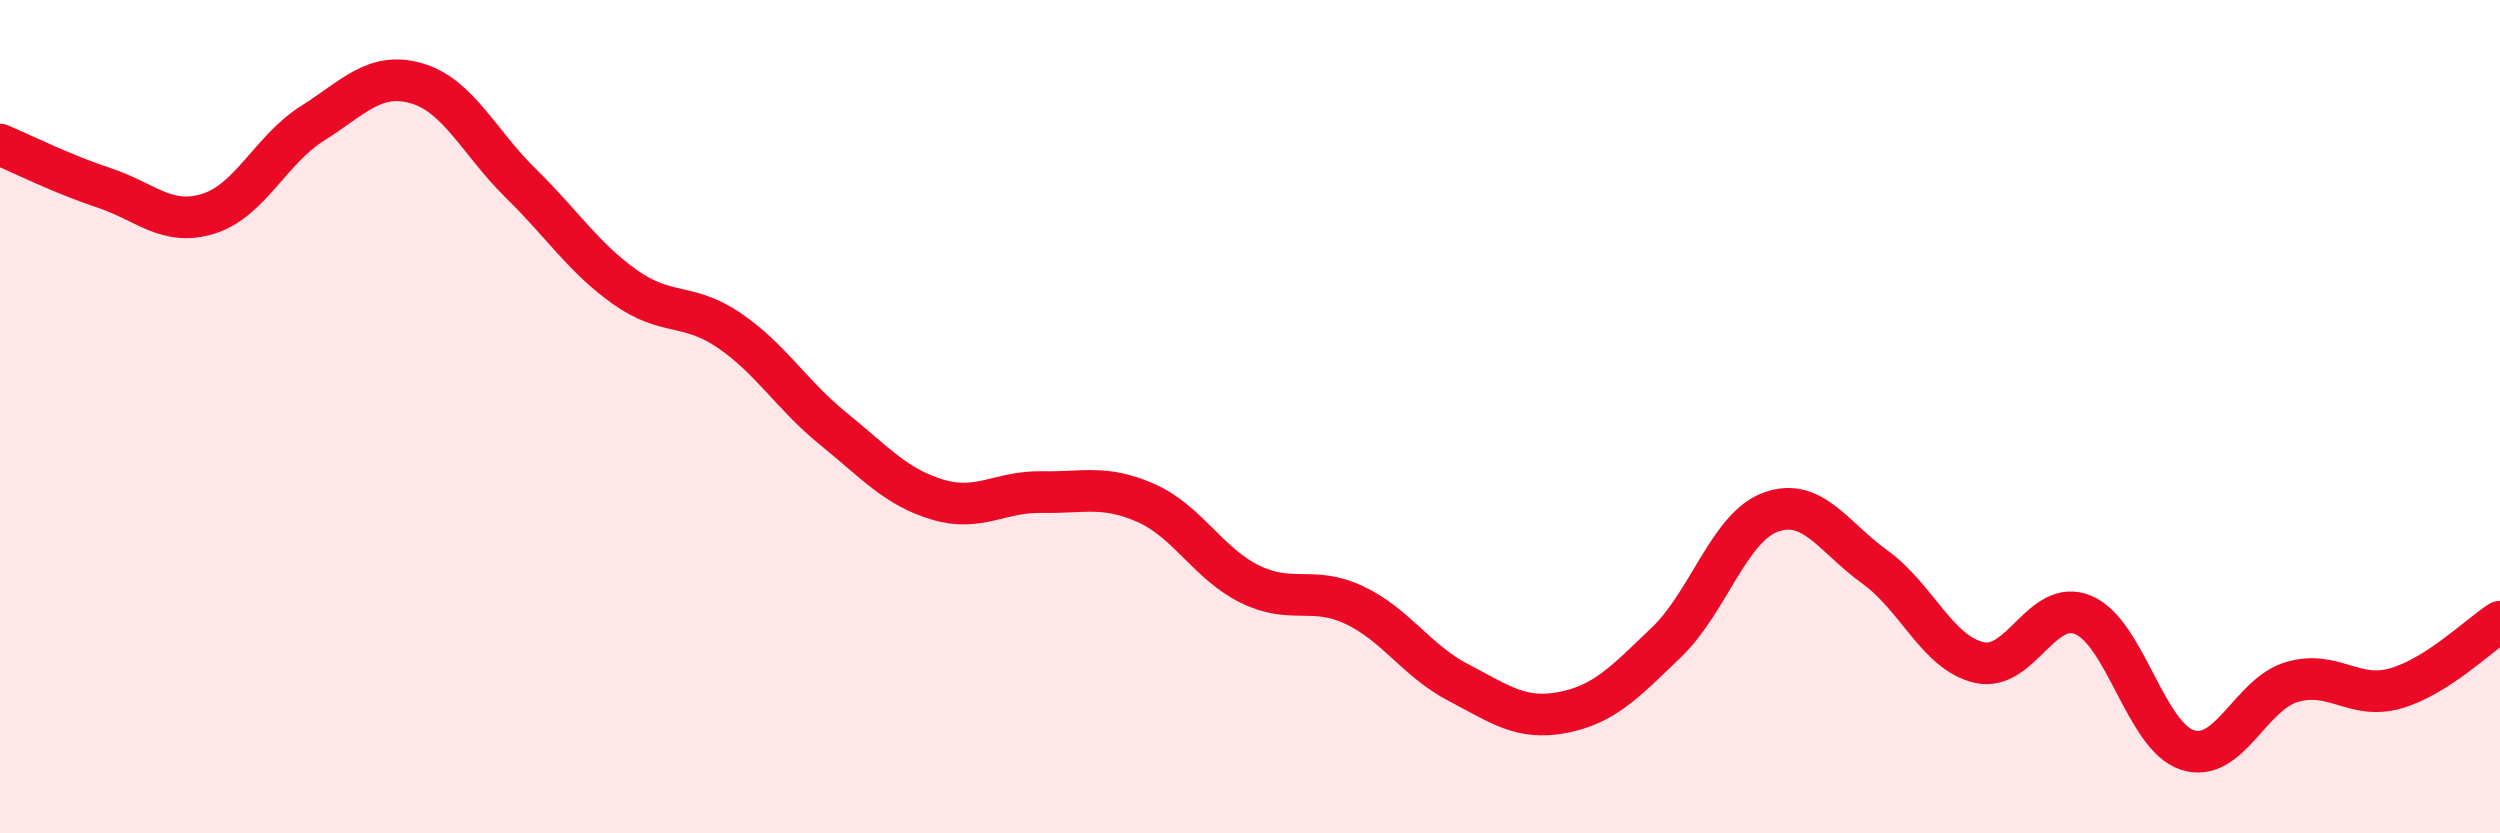
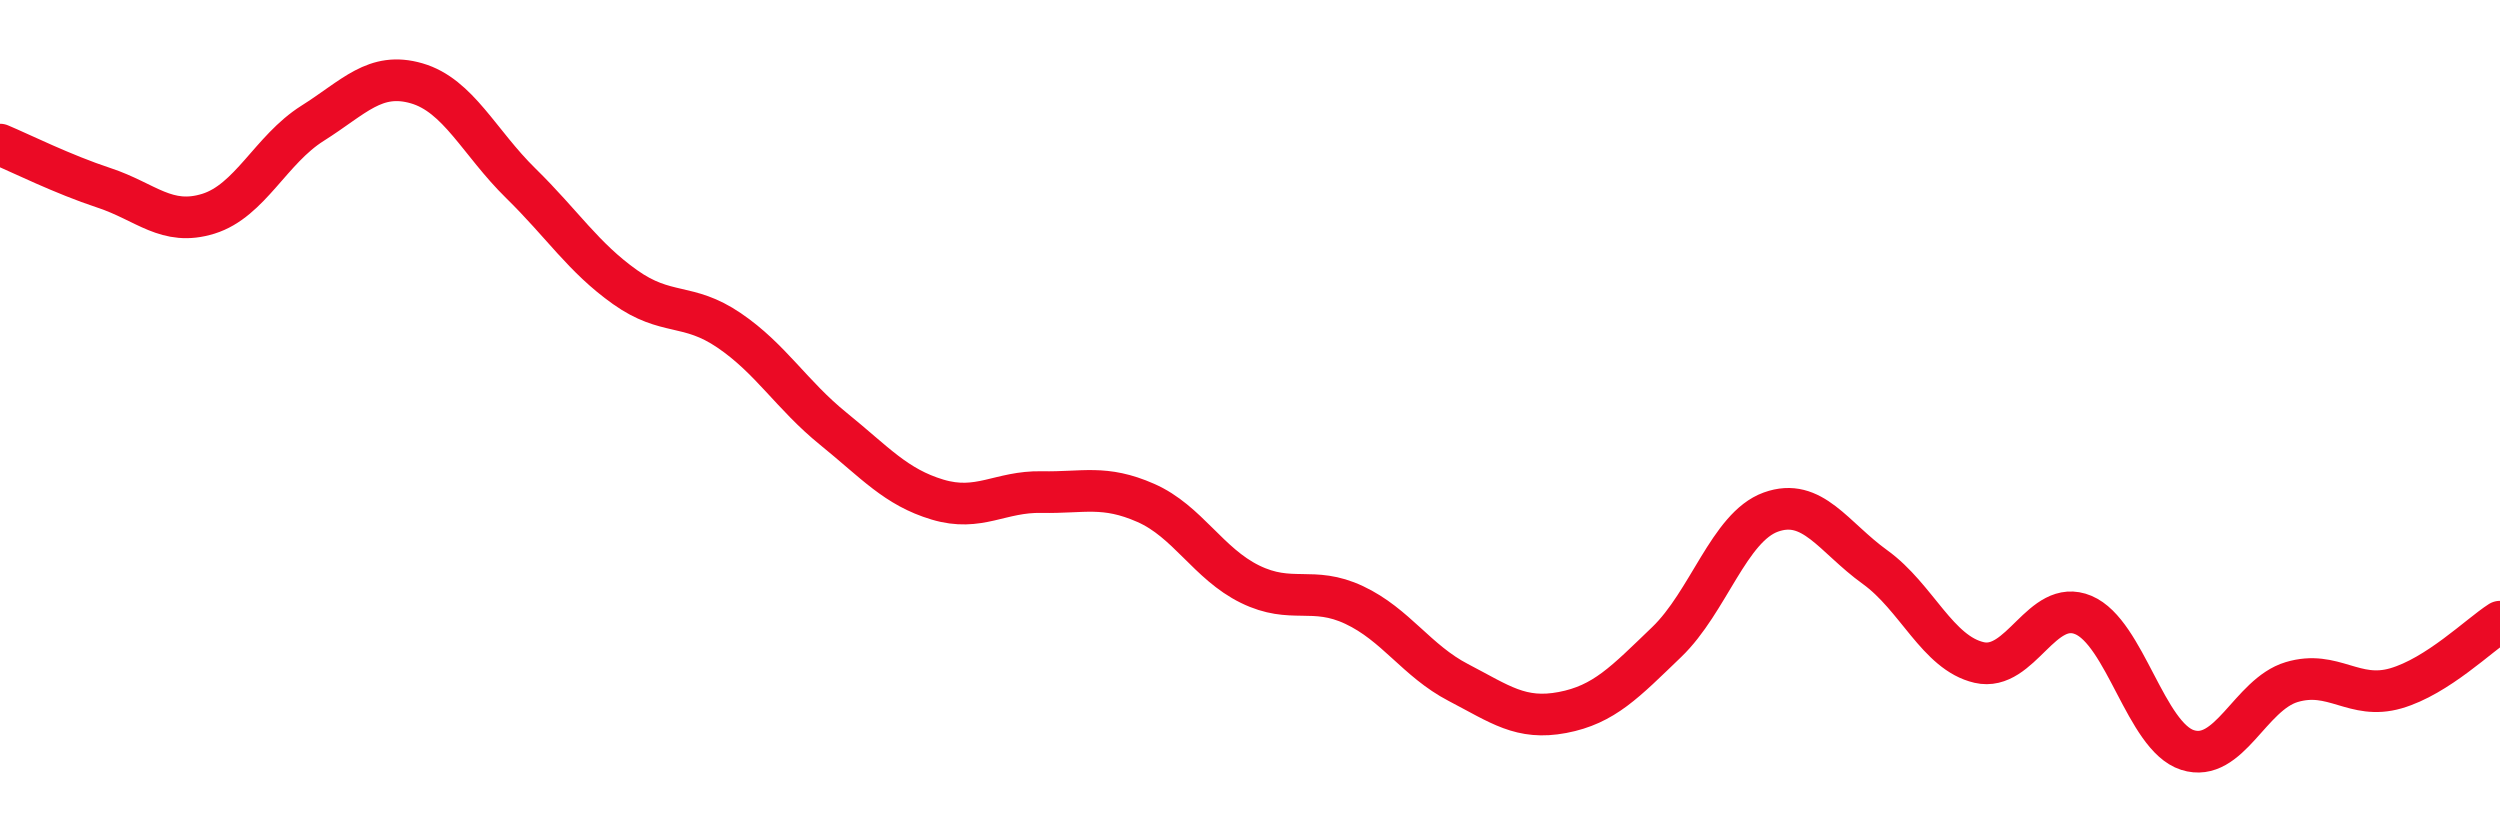
<svg xmlns="http://www.w3.org/2000/svg" width="60" height="20" viewBox="0 0 60 20">
-   <path d="M 0,3.47 C 0.5,3.68 1.5,4.18 2.5,4.51 C 3.5,4.84 4,5.44 5,5.13 C 6,4.82 6.5,3.59 7.5,2.96 C 8.5,2.33 9,1.71 10,2 C 11,2.29 11.5,3.42 12.5,4.4 C 13.5,5.38 14,6.18 15,6.89 C 16,7.6 16.5,7.25 17.5,7.93 C 18.5,8.61 19,9.48 20,10.29 C 21,11.1 21.5,11.69 22.5,11.99 C 23.5,12.29 24,11.79 25,11.81 C 26,11.83 26.5,11.63 27.5,12.07 C 28.5,12.51 29,13.53 30,14.02 C 31,14.51 31.5,14.05 32.5,14.52 C 33.5,14.99 34,15.86 35,16.38 C 36,16.9 36.5,17.29 37.5,17.1 C 38.5,16.91 39,16.37 40,15.41 C 41,14.45 41.5,12.65 42.5,12.29 C 43.5,11.93 44,12.89 45,13.61 C 46,14.33 46.5,15.67 47.5,15.9 C 48.5,16.13 49,14.34 50,14.76 C 51,15.18 51.5,17.68 52.5,18 C 53.5,18.32 54,16.67 55,16.37 C 56,16.07 56.5,16.81 57.5,16.52 C 58.5,16.23 59.5,15.24 60,14.92L60 20L0 20Z" fill="#EB0A25" opacity="0.1" stroke-linecap="round" stroke-linejoin="round" />
  <path d="M 0,3.47 C 0.5,3.68 1.5,4.18 2.5,4.51 C 3.5,4.84 4,5.44 5,5.13 C 6,4.82 6.5,3.59 7.5,2.96 C 8.5,2.33 9,1.71 10,2 C 11,2.29 11.5,3.42 12.5,4.4 C 13.5,5.38 14,6.18 15,6.89 C 16,7.6 16.5,7.25 17.5,7.93 C 18.5,8.61 19,9.48 20,10.29 C 21,11.1 21.5,11.69 22.5,11.99 C 23.5,12.29 24,11.79 25,11.81 C 26,11.83 26.5,11.63 27.5,12.07 C 28.5,12.51 29,13.53 30,14.02 C 31,14.51 31.5,14.05 32.5,14.52 C 33.5,14.99 34,15.86 35,16.38 C 36,16.9 36.5,17.29 37.5,17.1 C 38.5,16.91 39,16.37 40,15.41 C 41,14.45 41.5,12.65 42.5,12.29 C 43.5,11.93 44,12.89 45,13.61 C 46,14.33 46.5,15.67 47.5,15.9 C 48.5,16.13 49,14.34 50,14.76 C 51,15.18 51.5,17.68 52.5,18 C 53.5,18.32 54,16.67 55,16.37 C 56,16.07 56.5,16.81 57.5,16.52 C 58.5,16.23 59.5,15.24 60,14.92" stroke="#EB0A25" stroke-width="1" fill="none" stroke-linecap="round" stroke-linejoin="round" />
</svg>